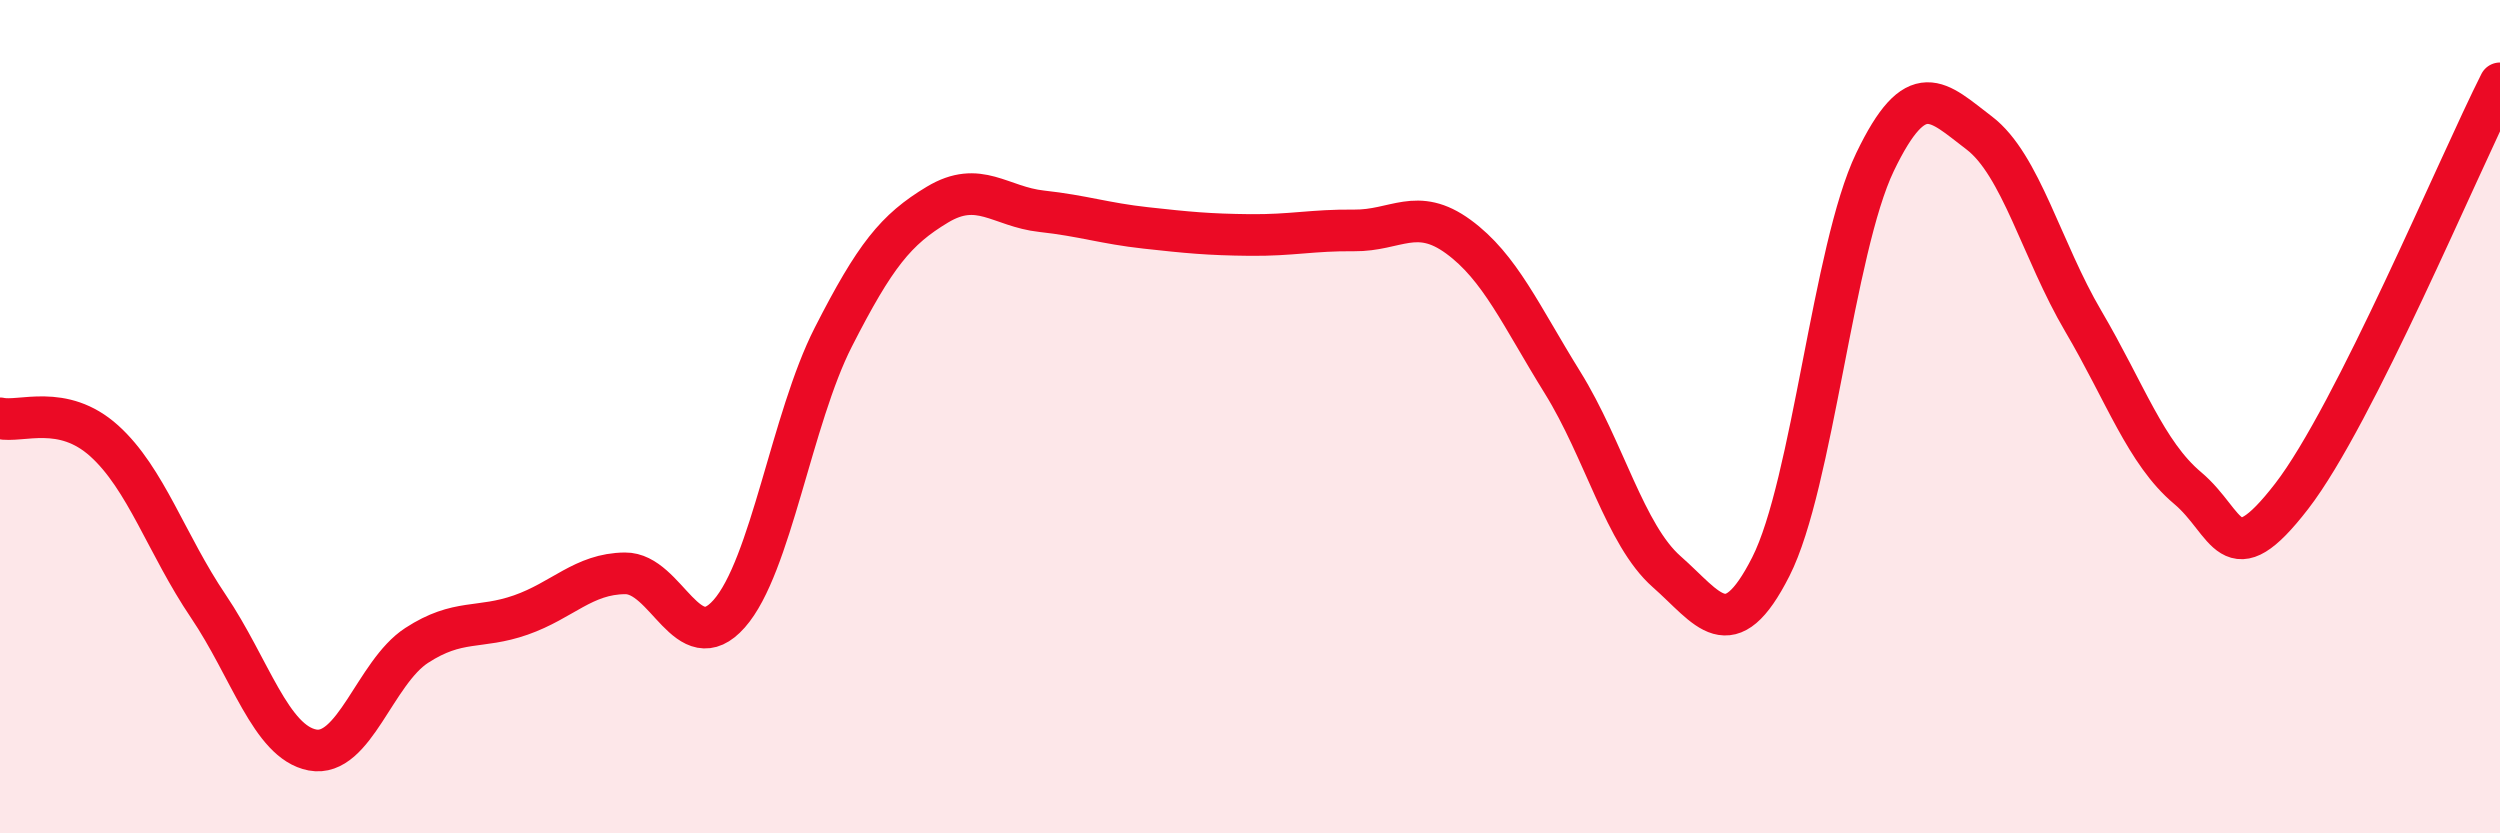
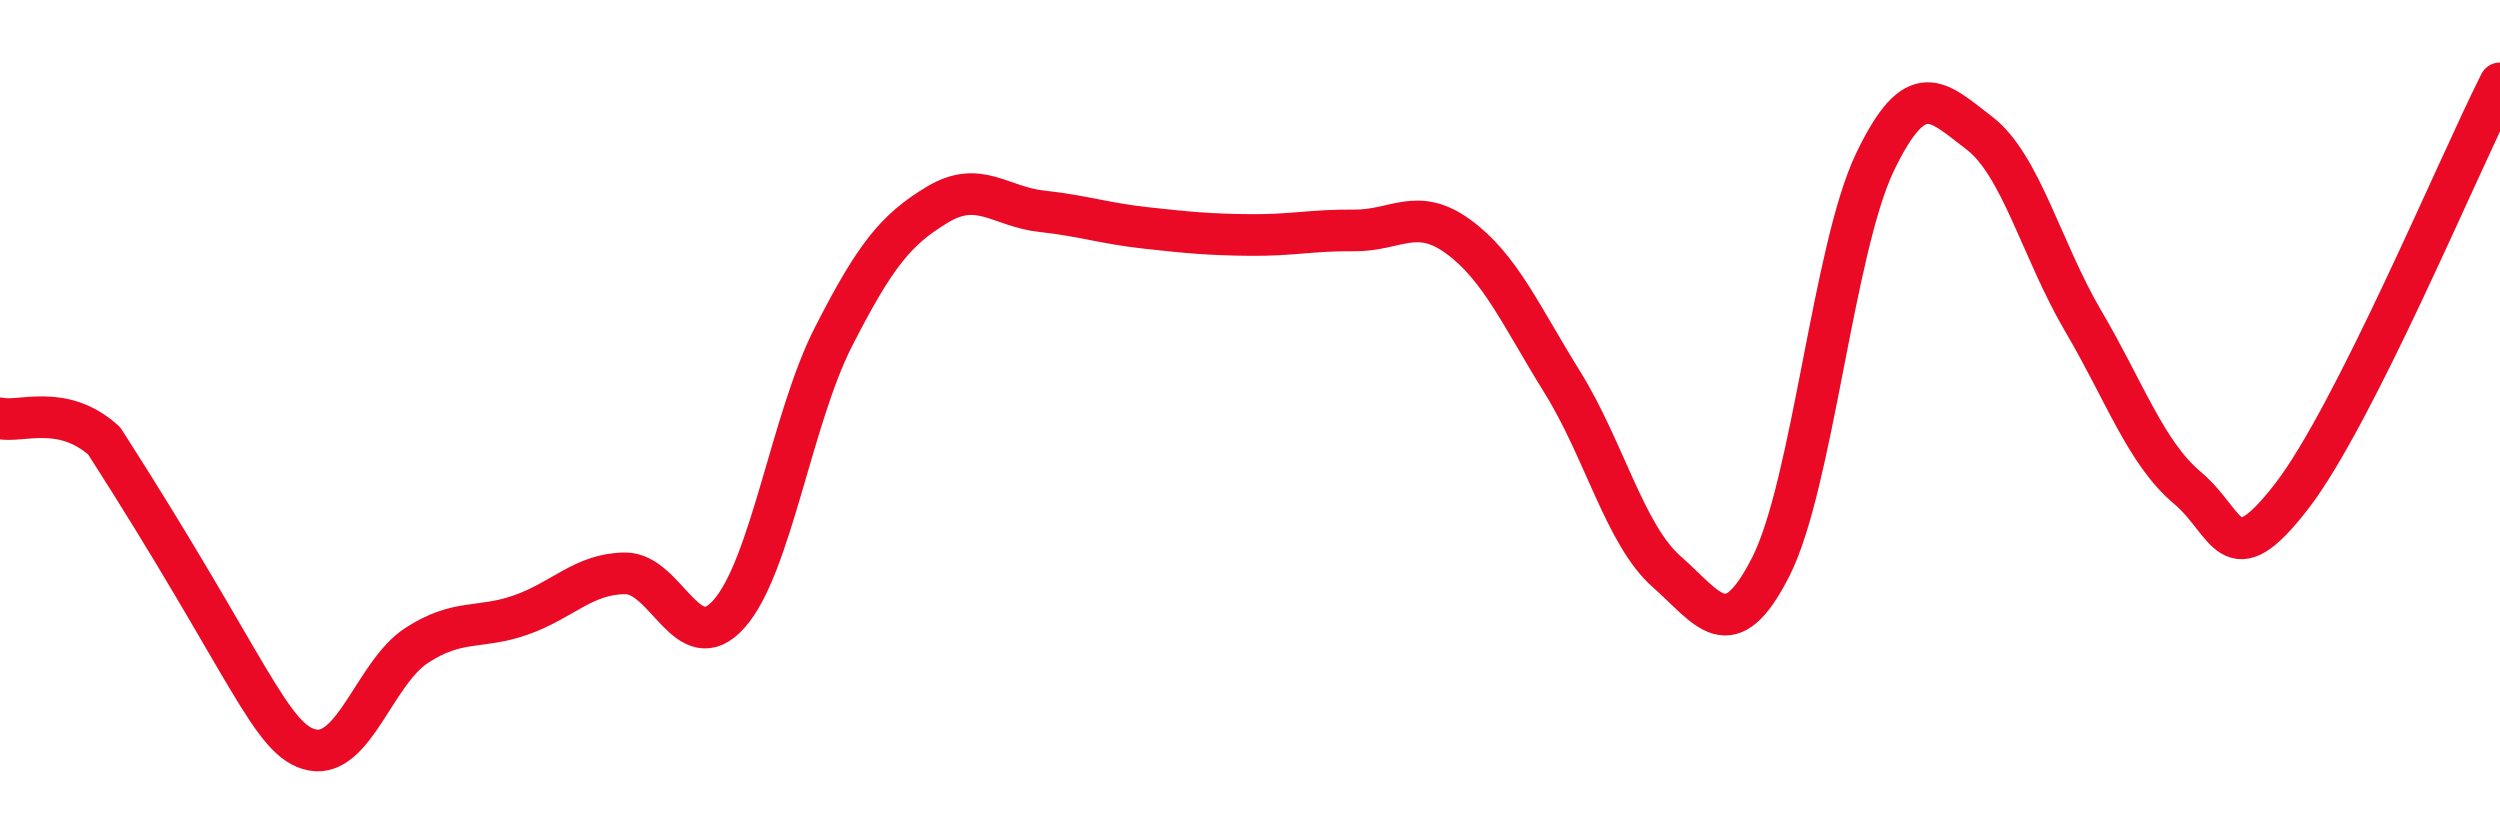
<svg xmlns="http://www.w3.org/2000/svg" width="60" height="20" viewBox="0 0 60 20">
-   <path d="M 0,10.04 C 0.5,10.15 1.5,9.68 2.5,10.58 C 3.5,11.48 4,13.07 5,14.55 C 6,16.03 6.5,17.81 7.5,18 C 8.5,18.19 9,16.14 10,15.49 C 11,14.84 11.5,15.11 12.5,14.76 C 13.5,14.41 14,13.77 15,13.76 C 16,13.75 16.5,15.86 17.5,14.73 C 18.5,13.6 19,10.05 20,8.09 C 21,6.13 21.5,5.51 22.5,4.91 C 23.5,4.31 24,4.96 25,5.07 C 26,5.18 26.5,5.36 27.5,5.47 C 28.5,5.58 29,5.63 30,5.64 C 31,5.65 31.5,5.52 32.5,5.53 C 33.5,5.54 34,4.95 35,5.68 C 36,6.41 36.5,7.57 37.5,9.18 C 38.5,10.79 39,12.84 40,13.72 C 41,14.6 41.5,15.57 42.5,13.6 C 43.5,11.63 44,5.97 45,3.89 C 46,1.81 46.5,2.43 47.5,3.19 C 48.5,3.95 49,6.01 50,7.71 C 51,9.41 51.5,10.87 52.5,11.71 C 53.5,12.55 53.5,13.85 55,11.91 C 56.5,9.97 59,3.98 60,2L60 20L0 20Z" fill="#EB0A25" opacity="0.1" stroke-linecap="round" stroke-linejoin="round" />
-   <path d="M 0,10.04 C 0.5,10.15 1.5,9.68 2.5,10.58 C 3.5,11.48 4,13.07 5,14.55 C 6,16.03 6.5,17.81 7.5,18 C 8.5,18.19 9,16.14 10,15.49 C 11,14.84 11.5,15.11 12.5,14.76 C 13.5,14.41 14,13.77 15,13.76 C 16,13.75 16.5,15.86 17.5,14.73 C 18.5,13.6 19,10.05 20,8.09 C 21,6.13 21.5,5.51 22.5,4.91 C 23.5,4.31 24,4.96 25,5.07 C 26,5.18 26.5,5.36 27.5,5.47 C 28.5,5.58 29,5.63 30,5.64 C 31,5.65 31.5,5.52 32.5,5.53 C 33.5,5.54 34,4.95 35,5.68 C 36,6.41 36.5,7.57 37.5,9.18 C 38.5,10.79 39,12.84 40,13.72 C 41,14.6 41.5,15.57 42.5,13.6 C 43.5,11.63 44,5.97 45,3.89 C 46,1.81 46.5,2.43 47.5,3.19 C 48.5,3.95 49,6.01 50,7.71 C 51,9.41 51.5,10.87 52.5,11.71 C 53.5,12.55 53.5,13.85 55,11.91 C 56.5,9.97 59,3.98 60,2" stroke="#EB0A25" stroke-width="1" fill="none" stroke-linecap="round" stroke-linejoin="round" />
+   <path d="M 0,10.04 C 0.5,10.15 1.5,9.68 2.5,10.58 C 6,16.03 6.5,17.81 7.5,18 C 8.5,18.19 9,16.14 10,15.49 C 11,14.84 11.5,15.11 12.5,14.76 C 13.5,14.41 14,13.77 15,13.76 C 16,13.75 16.5,15.86 17.5,14.73 C 18.5,13.6 19,10.05 20,8.09 C 21,6.13 21.5,5.51 22.5,4.91 C 23.5,4.31 24,4.96 25,5.07 C 26,5.18 26.5,5.36 27.5,5.47 C 28.5,5.58 29,5.63 30,5.64 C 31,5.65 31.5,5.52 32.5,5.53 C 33.5,5.54 34,4.95 35,5.68 C 36,6.41 36.5,7.57 37.5,9.18 C 38.5,10.79 39,12.84 40,13.72 C 41,14.6 41.5,15.57 42.5,13.6 C 43.5,11.63 44,5.97 45,3.89 C 46,1.81 46.5,2.43 47.5,3.19 C 48.5,3.95 49,6.01 50,7.71 C 51,9.41 51.5,10.87 52.5,11.71 C 53.5,12.55 53.5,13.85 55,11.91 C 56.5,9.97 59,3.98 60,2" stroke="#EB0A25" stroke-width="1" fill="none" stroke-linecap="round" stroke-linejoin="round" />
</svg>